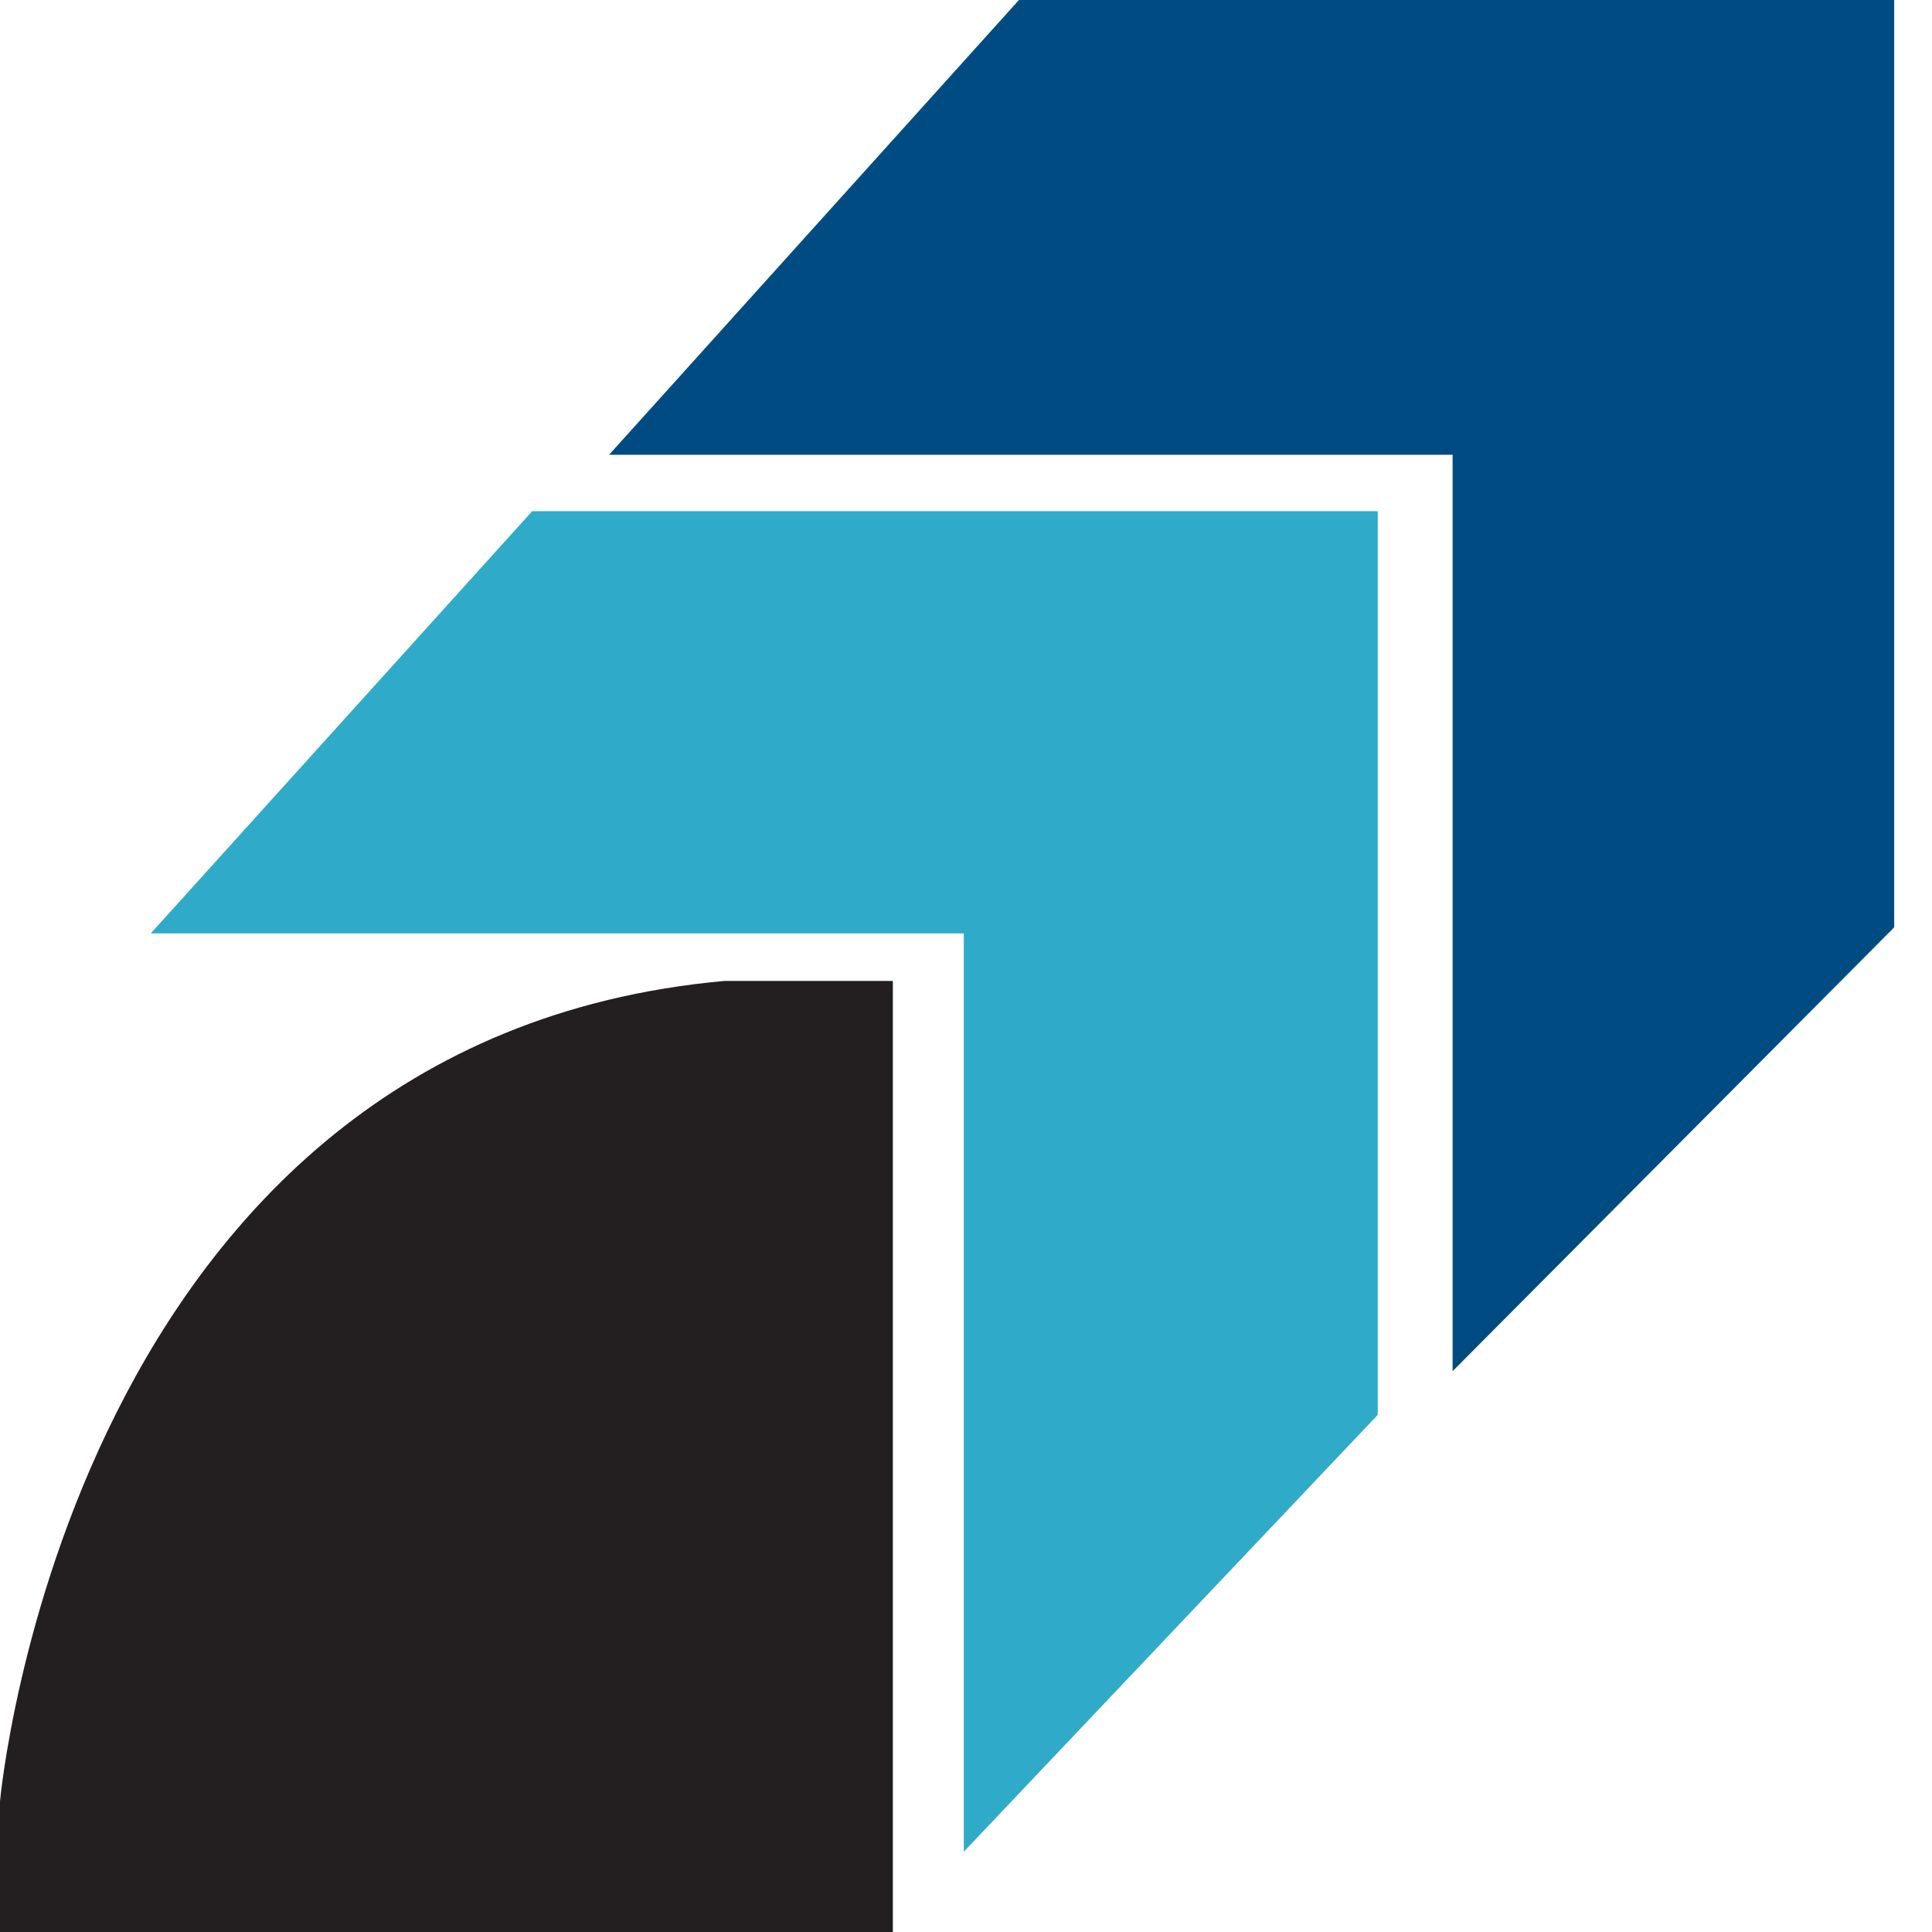
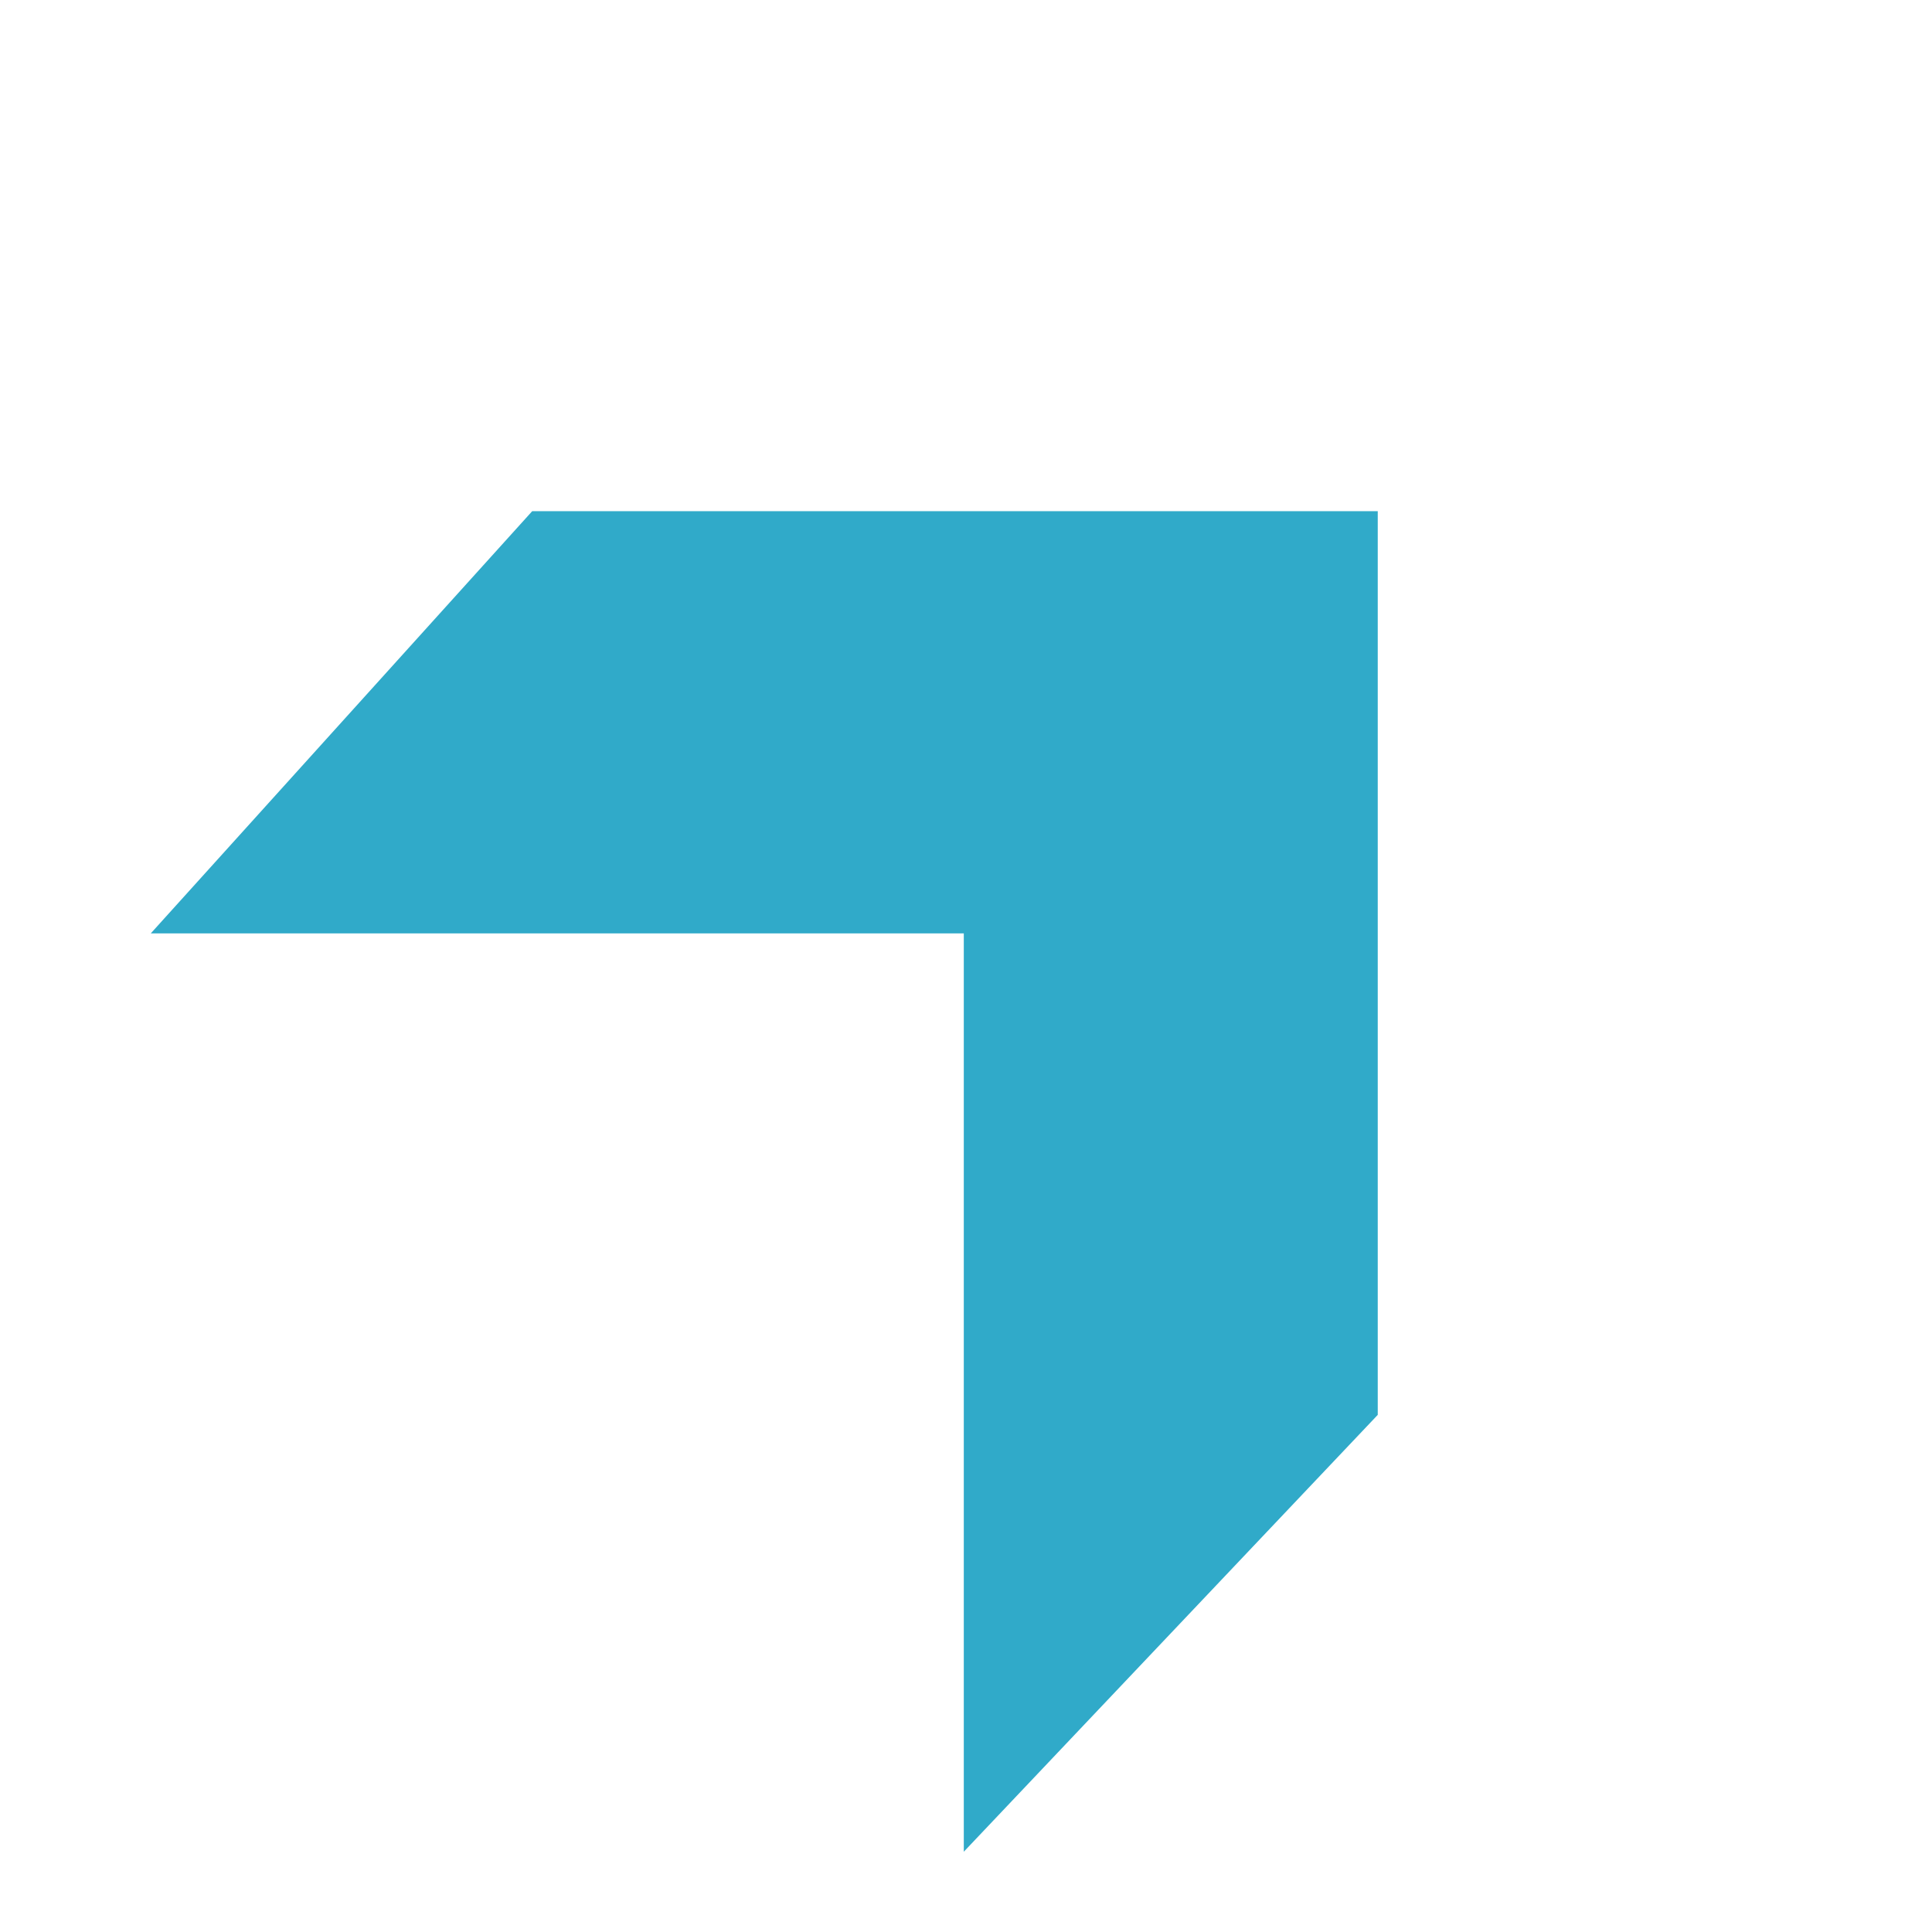
<svg xmlns="http://www.w3.org/2000/svg" width="42" height="42" viewBox="0 0 42 42" fill="none">
-   <path d="M22.151 0H41.178V20.16L31.578 29.809V9.886H13.241L22.151 0Z" fill="#004C82" />
  <path d="M11.569 11.113H29.951V30.758L20.952 40.255V20.291H3.278L11.569 11.113Z" fill="#30AAC9" />
-   <path d="M19.41 21.325V42.001H0V39.159C0 39.159 1.48 22.617 15.746 21.325C17.804 21.325 19.41 21.325 19.41 21.325Z" fill="#231F20" />
</svg>